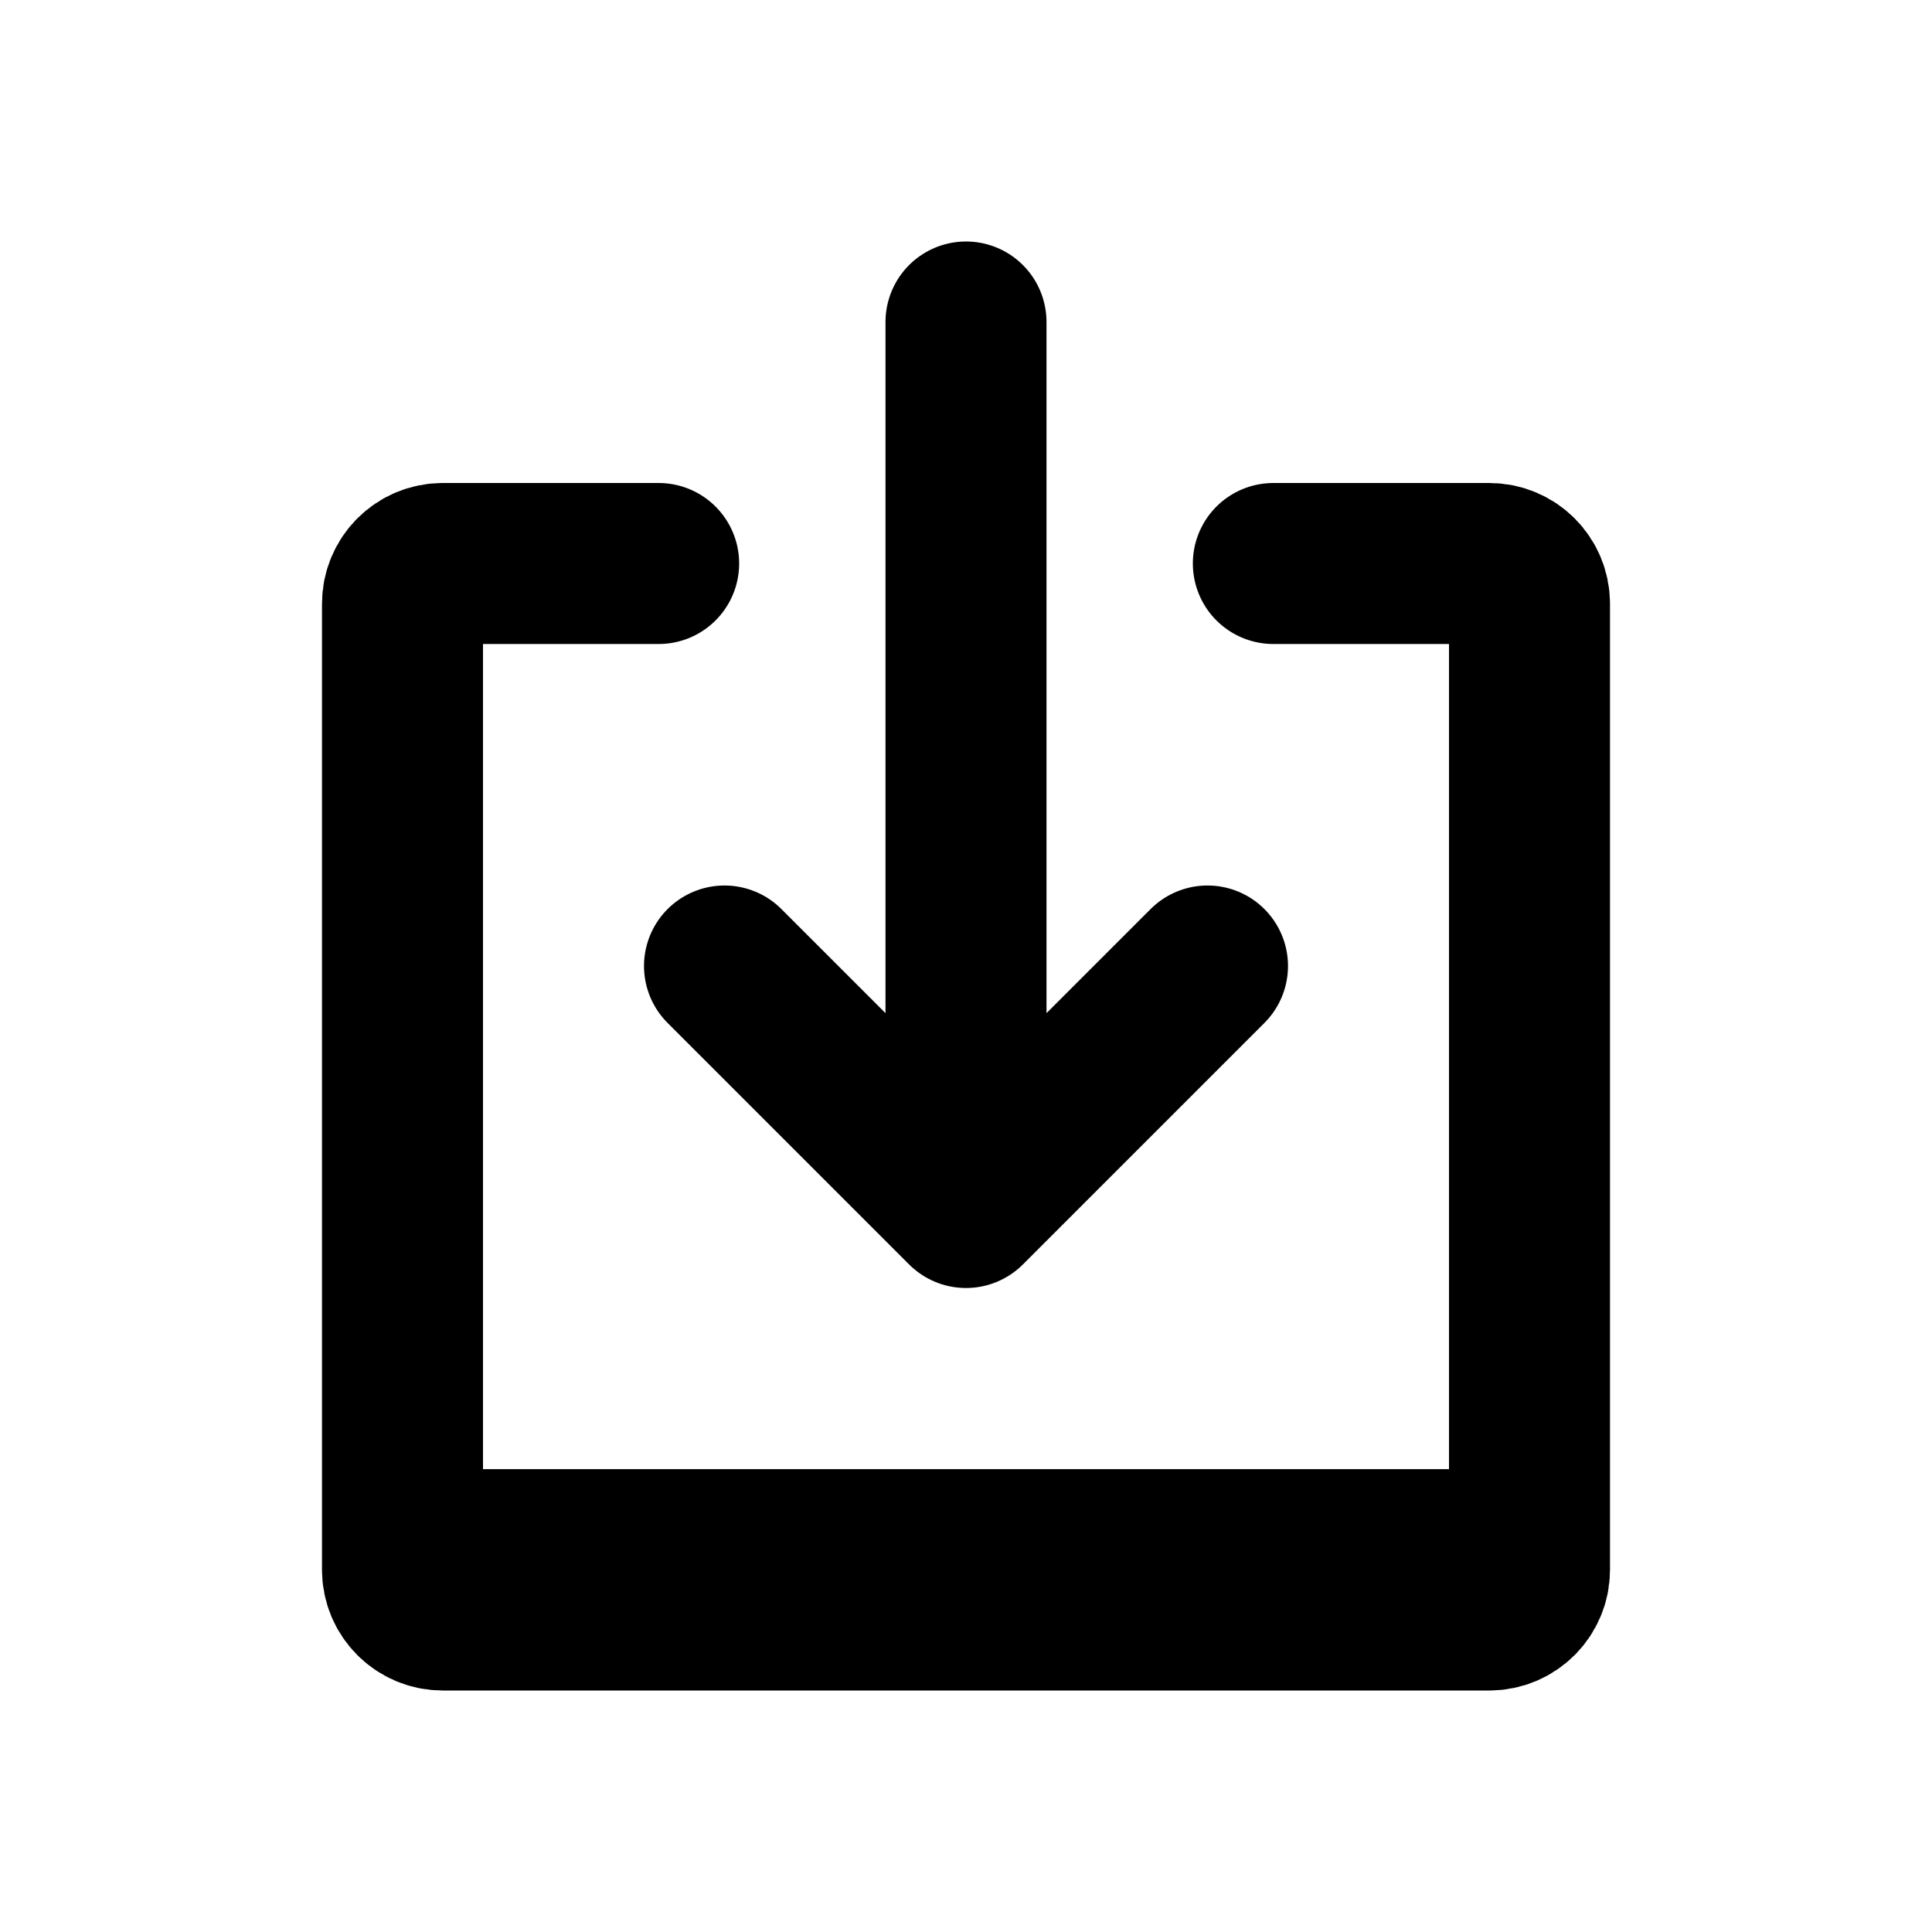
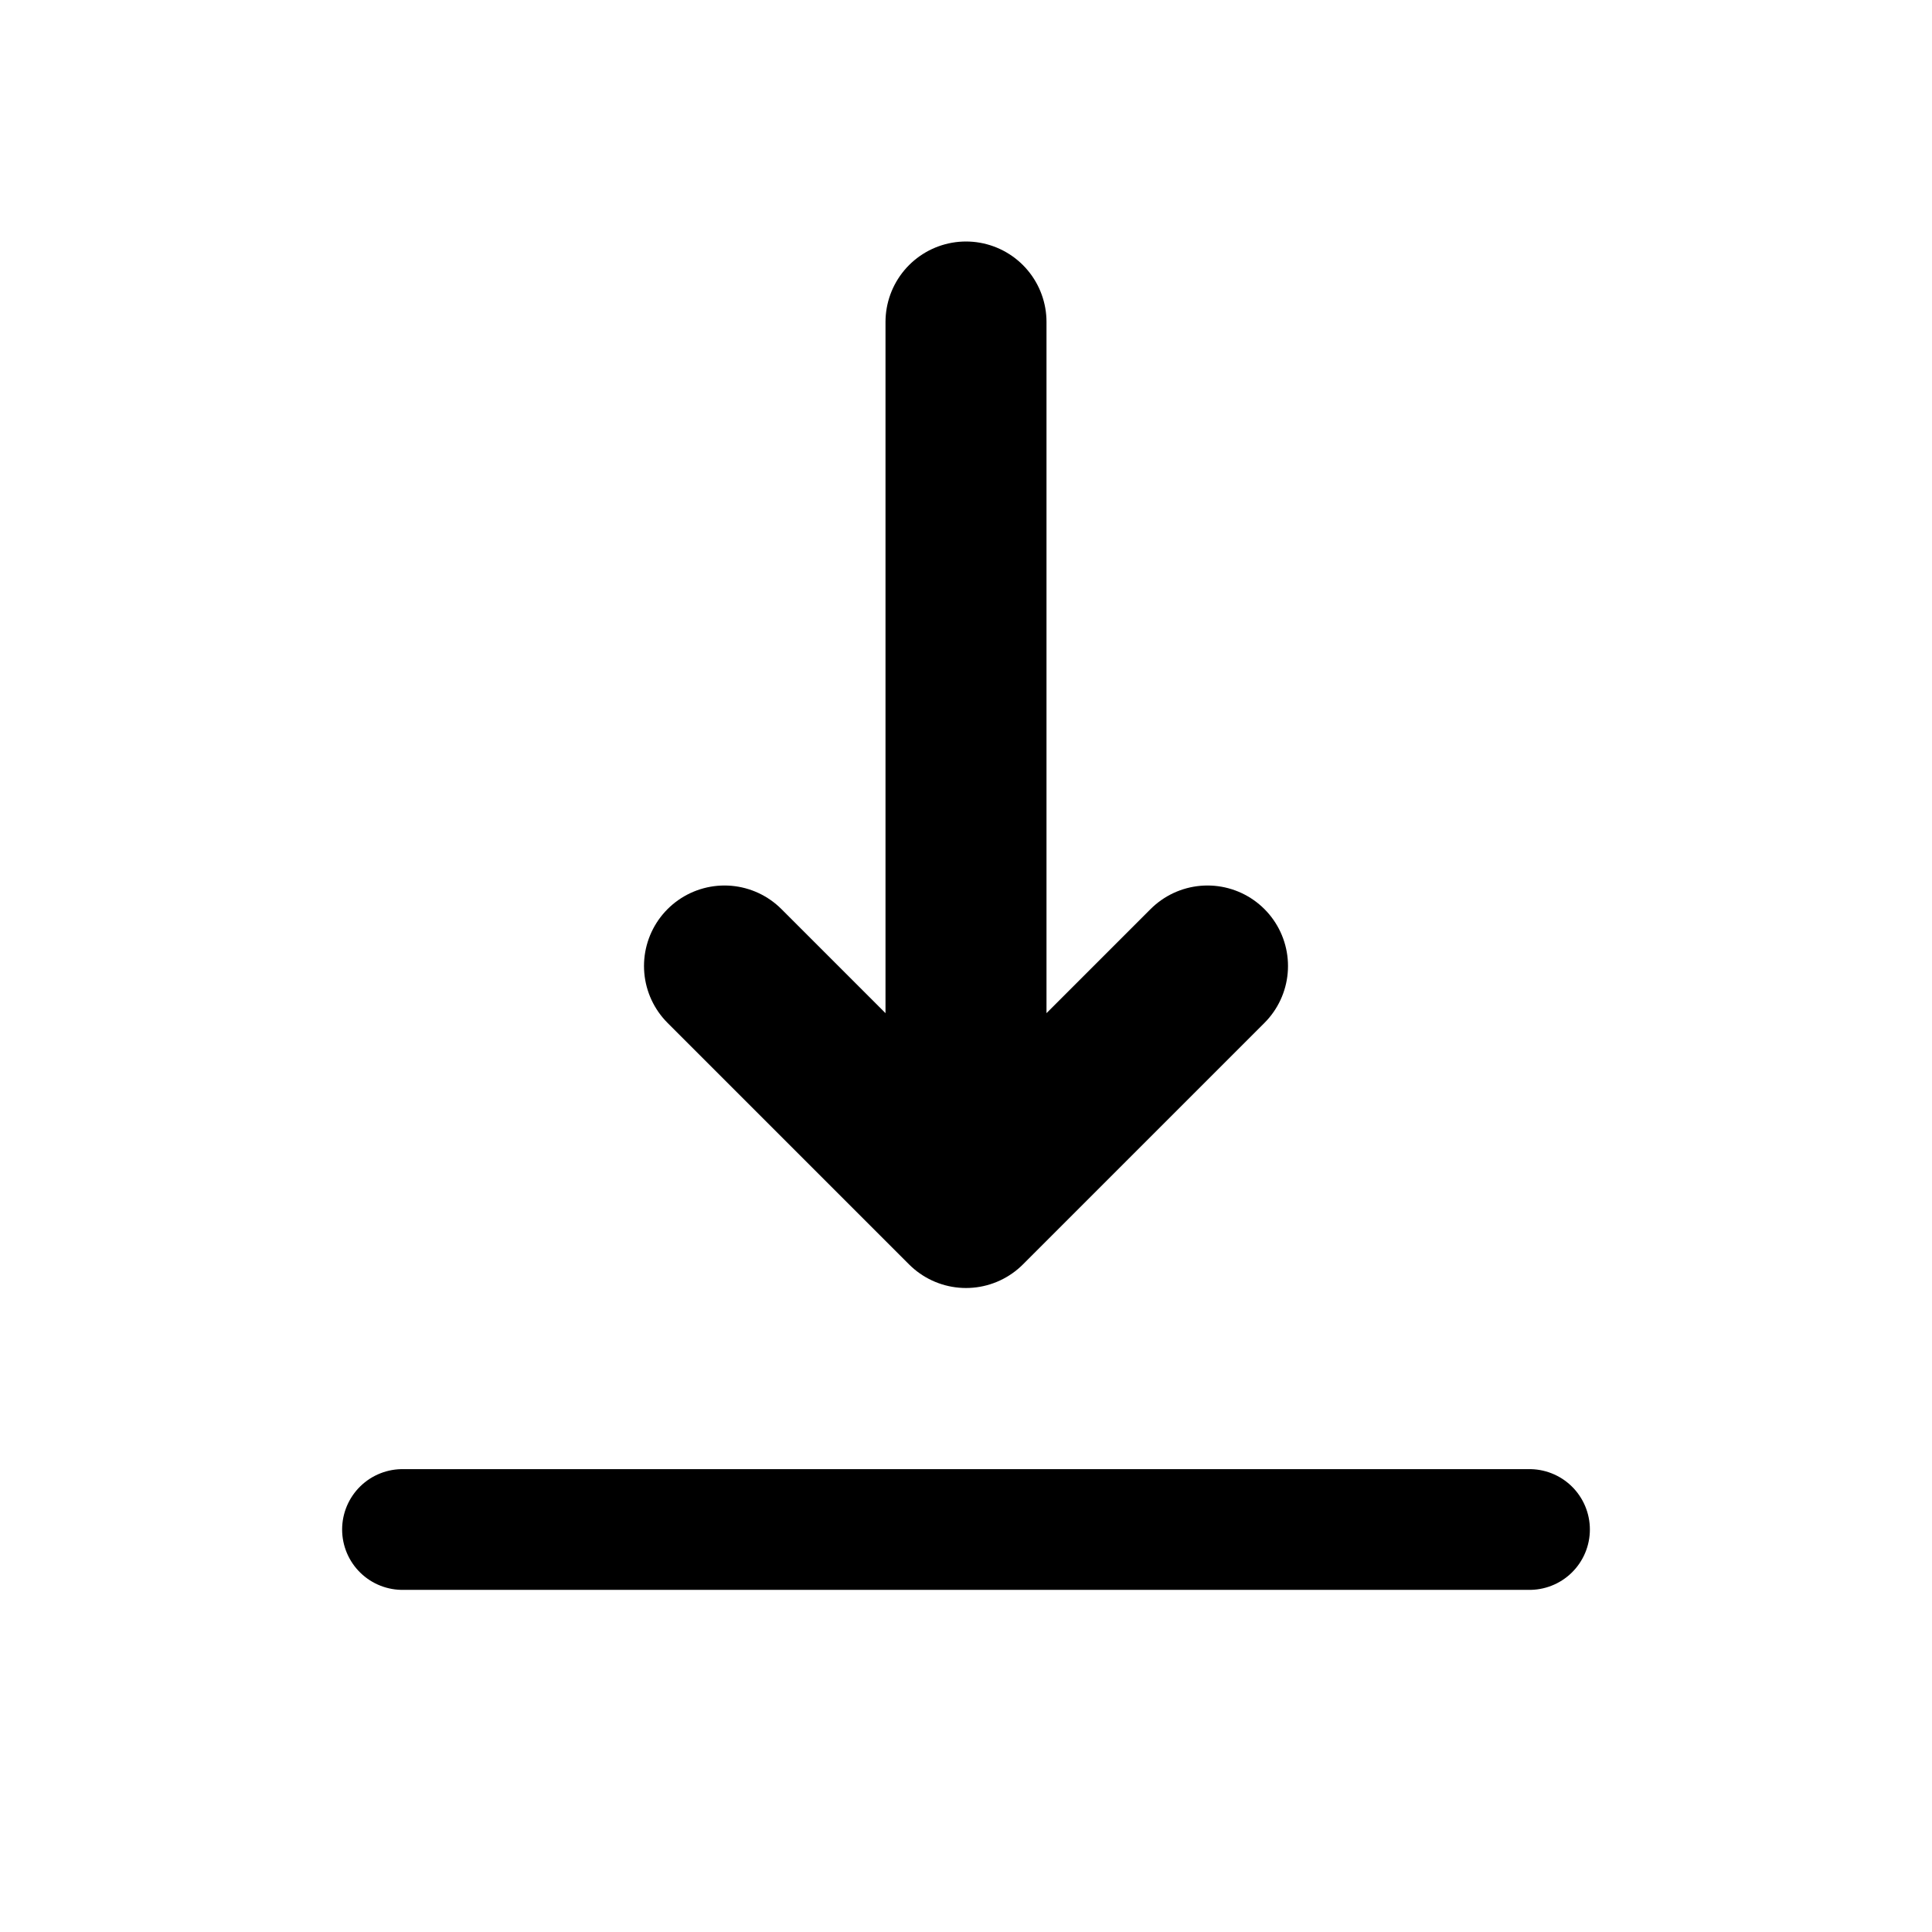
<svg xmlns="http://www.w3.org/2000/svg" width="800px" height="800px" viewBox="0 0 24 24" fill="none">
-   <path d="M8.182 7L5.5 7C5.224 7 5 7.224 5 7.5L5 19.5C5 19.776 5.224 20 5.5 20L18.5 20C18.776 20 19 19.776 19 19.5L19 7.5C19 7.224 18.776 7 18.5 7L15.818 7" stroke="#000000" stroke-width="2" stroke-linecap="round" stroke-linejoin="round" />
  <path d="M12 4L12 15M12 15L15 12M12 15L9 12" stroke="#000000" stroke-width="2" stroke-linecap="round" stroke-linejoin="round" />
  <path d="M5 19H19" stroke="#000000" stroke-width="1.5" stroke-linecap="round" />
</svg>